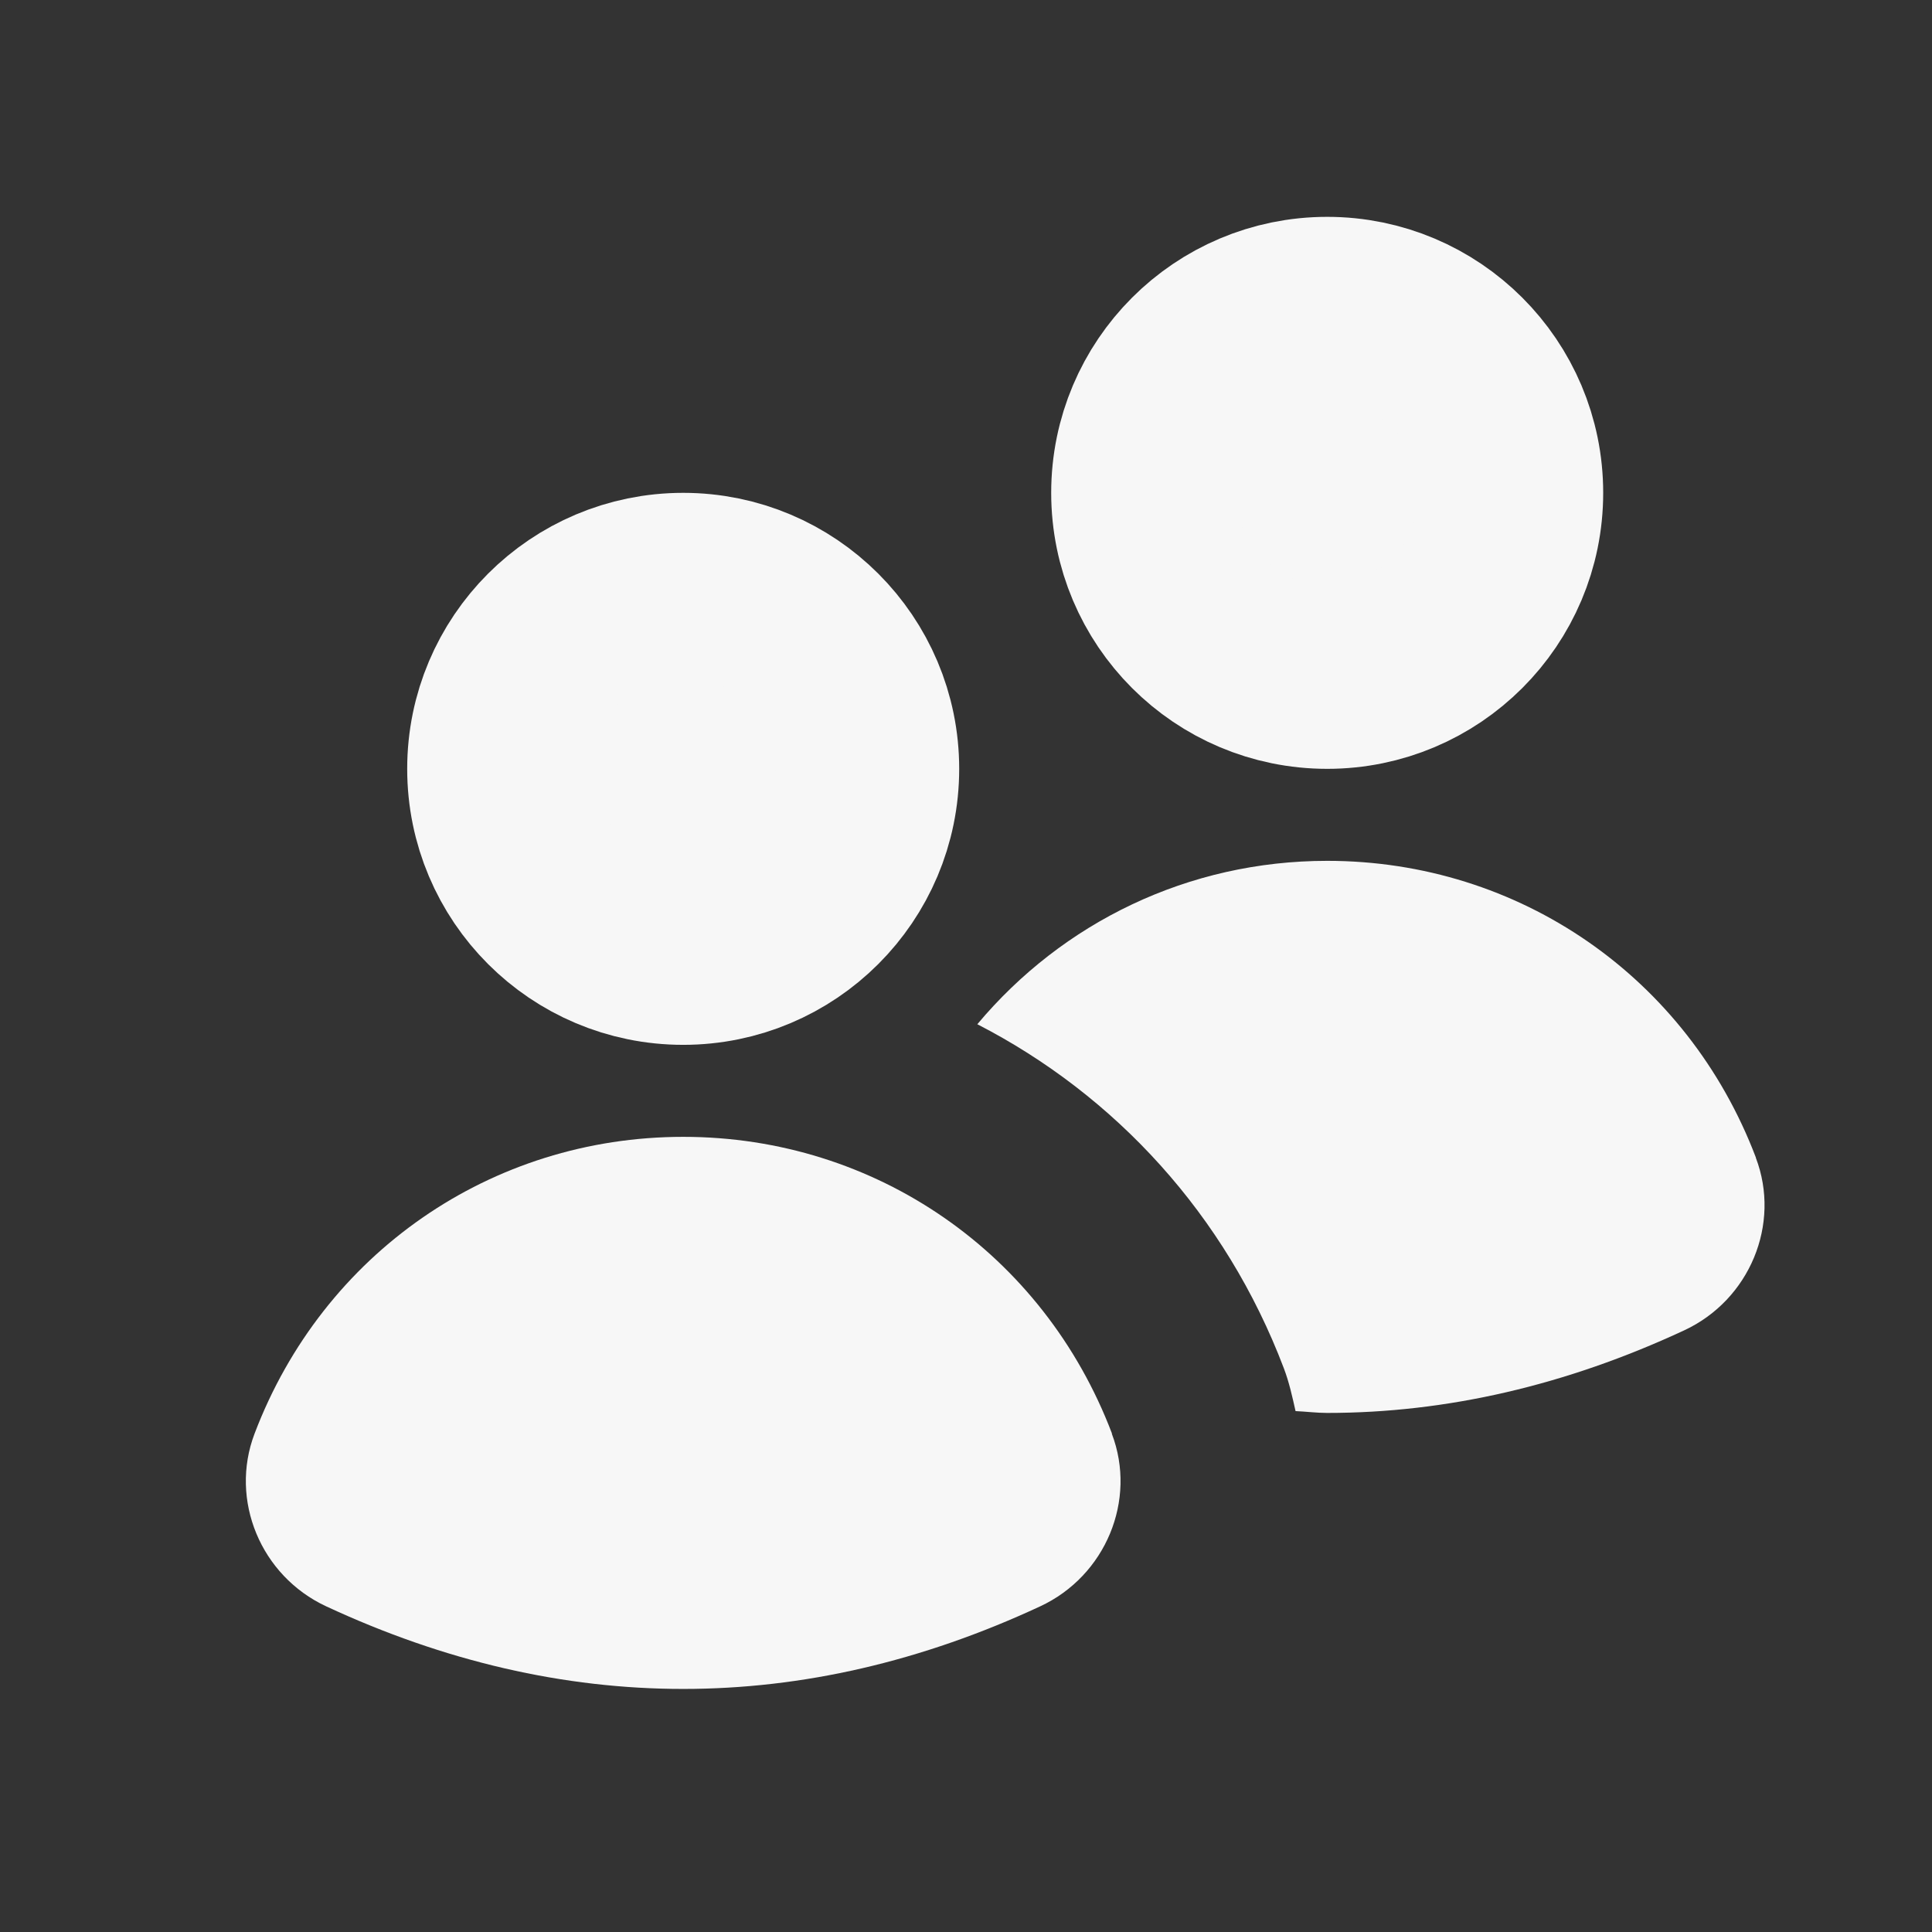
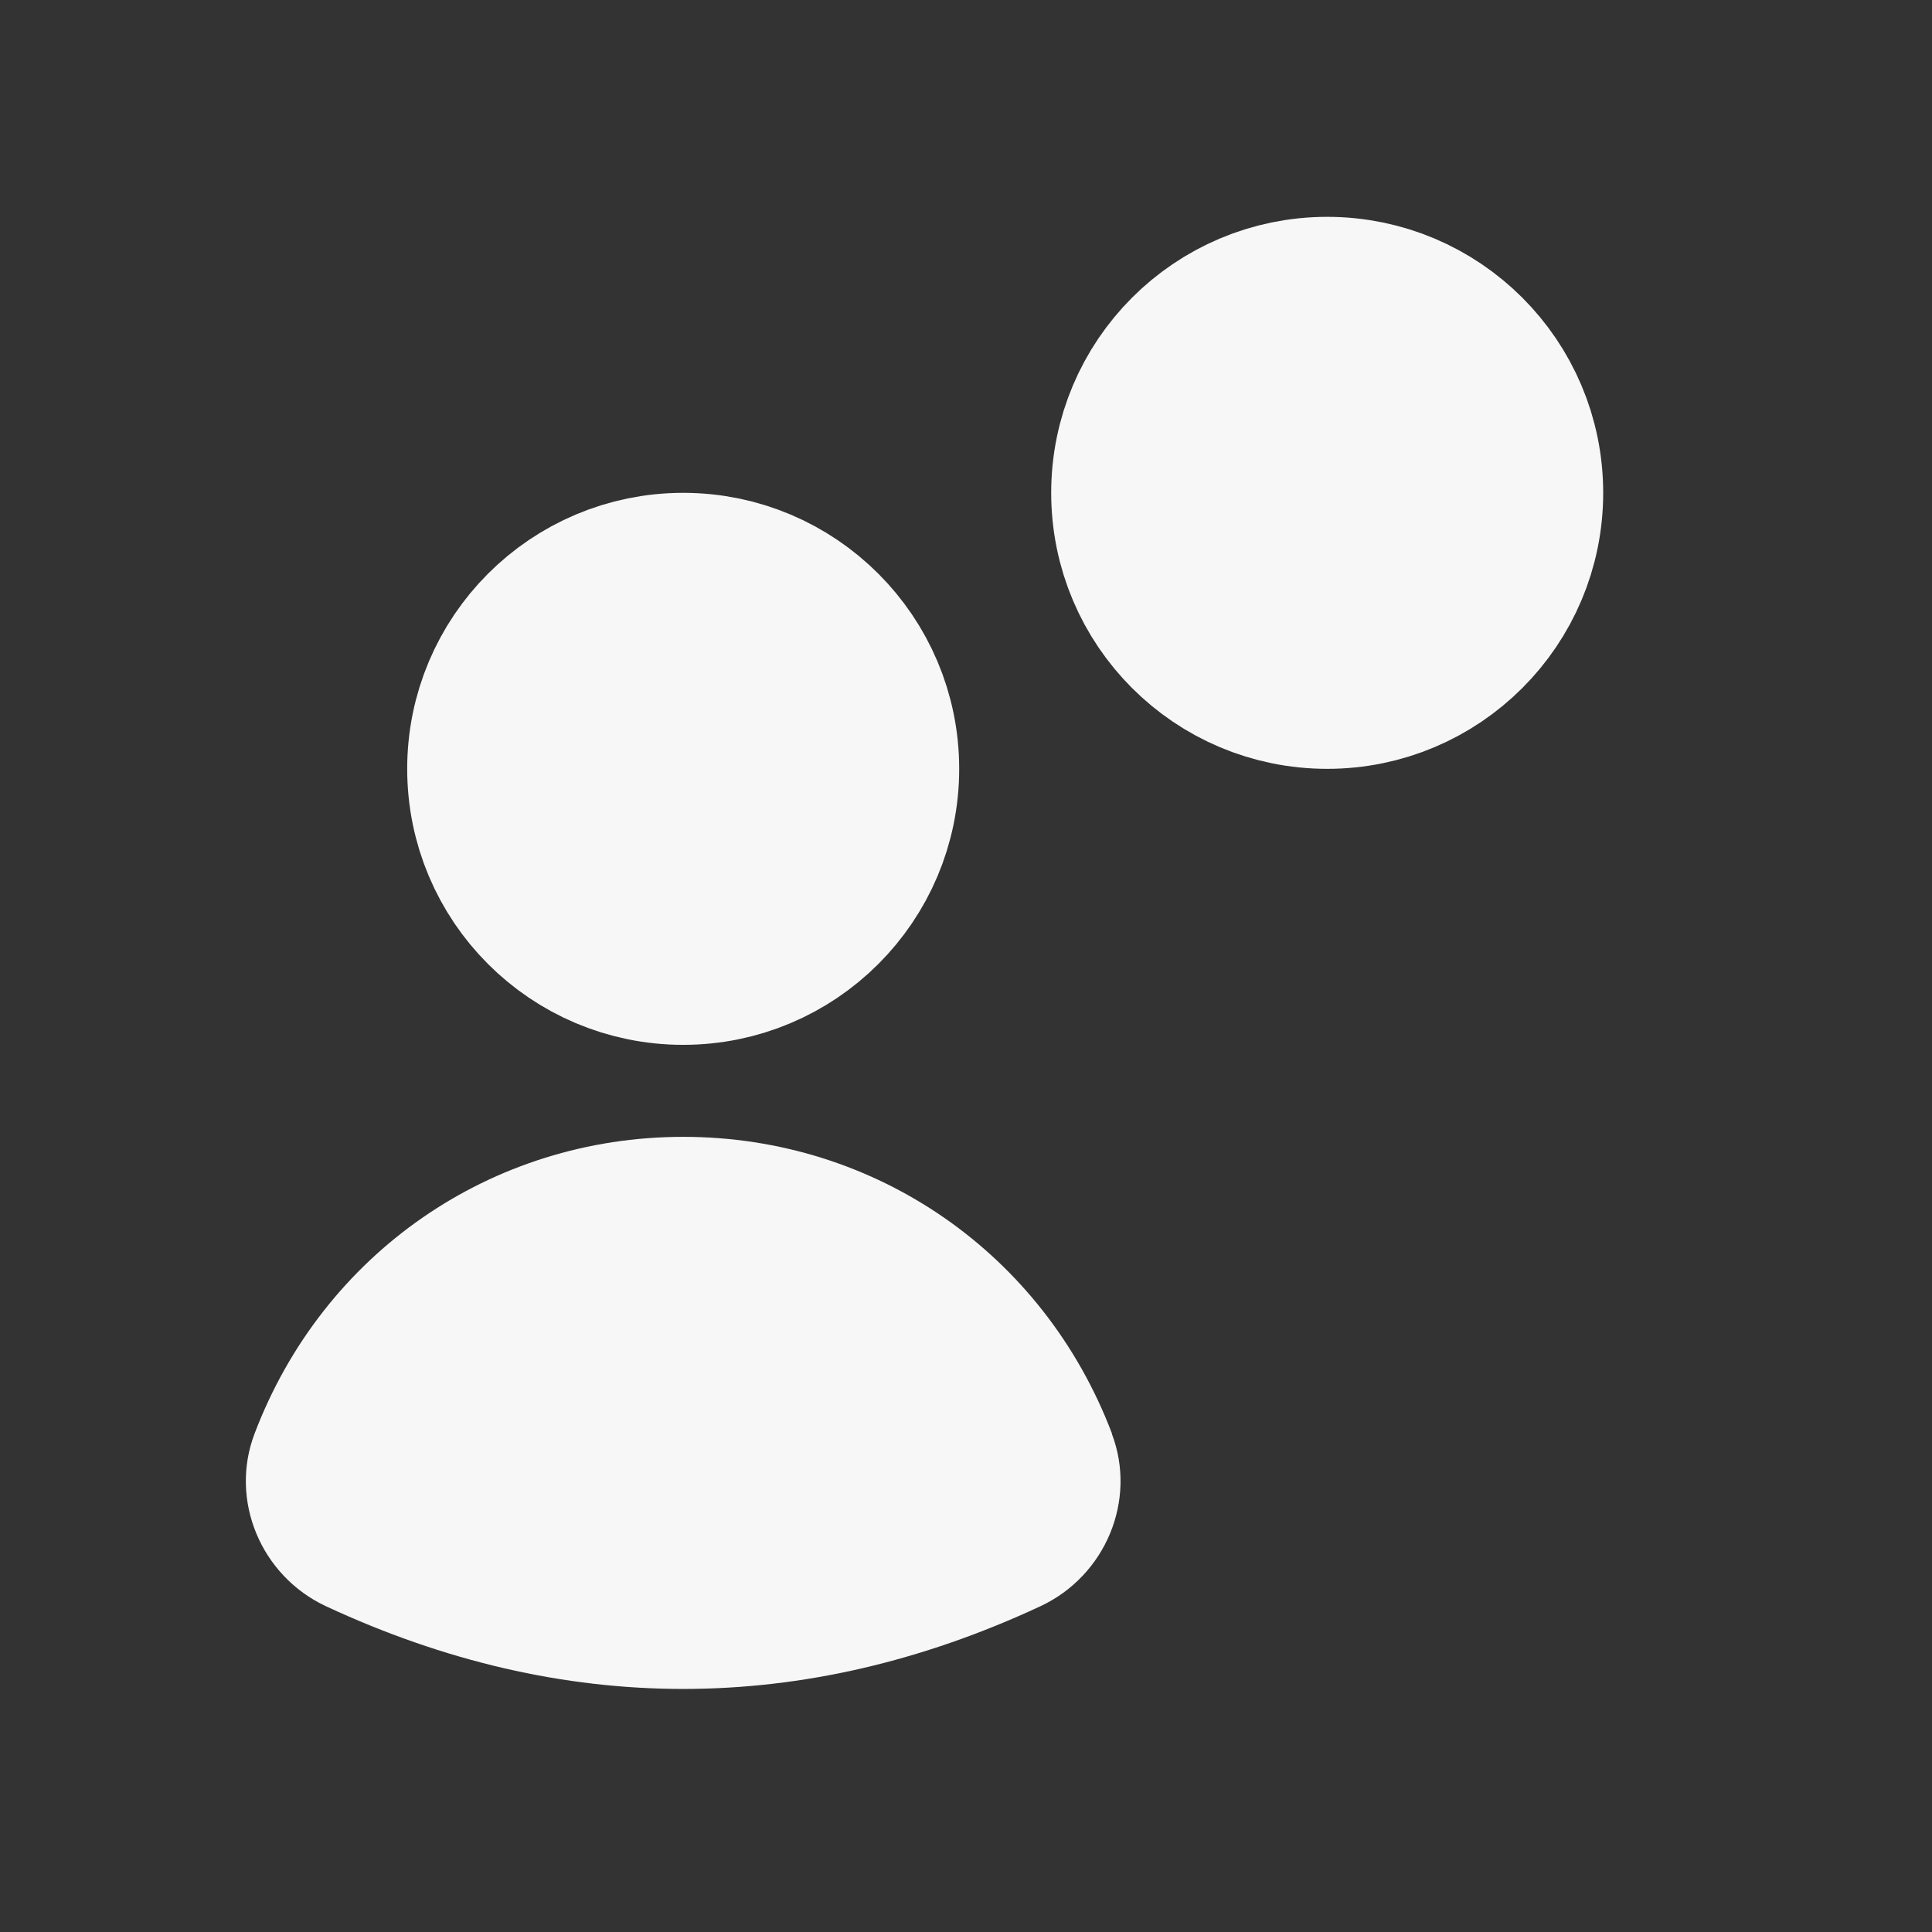
<svg xmlns="http://www.w3.org/2000/svg" width="21" height="21" viewBox="0 0 21 21" fill="none">
  <rect x="0" y="0" width="21" height="21" fill="#333333" stroke="none" />
  <path d="M7.426 10.357C8.53 10.357 9.426 9.462 9.426 8.357C9.426 7.253 8.53 6.357 7.426 6.357C6.321 6.357 5.426 7.253 5.426 8.357C5.426 9.462 6.321 10.357 7.426 10.357Z" fill="#F7F7F7" stroke="#F7F7F7" stroke-width="2" stroke-linecap="round" stroke-linejoin="round" />
  <path d="M14.426 7.357C15.53 7.357 16.426 6.462 16.426 5.357C16.426 4.253 15.53 3.357 14.426 3.357C13.321 3.357 12.426 4.253 12.426 5.357C12.426 6.462 13.321 7.357 14.426 7.357Z" fill="#F7F7F7" stroke="#F7F7F7" stroke-width="2" stroke-linecap="round" stroke-linejoin="round" />
-   <path d="M19.086 12.583C18.342 10.623 16.513 9.357 14.426 9.357C12.917 9.357 11.55 10.026 10.623 11.133C12.121 11.903 13.322 13.204 13.955 14.873C14.013 15.026 14.047 15.182 14.082 15.338C14.197 15.343 14.311 15.358 14.426 15.358C15.723 15.358 17.02 15.059 18.307 14.46C19.018 14.129 19.36 13.305 19.085 12.584L19.086 12.583Z" fill="#F7F7F7" />
  <path d="M12.087 15.583C11.343 13.623 9.514 12.357 7.427 12.357C5.34 12.357 3.511 13.623 2.767 15.583C2.492 16.305 2.834 17.129 3.545 17.46C4.833 18.059 6.129 18.358 7.426 18.358C8.723 18.358 10.02 18.059 11.307 17.46C12.018 17.129 12.36 16.305 12.085 15.584L12.087 15.583Z" fill="#F7F7F7" />
</svg>